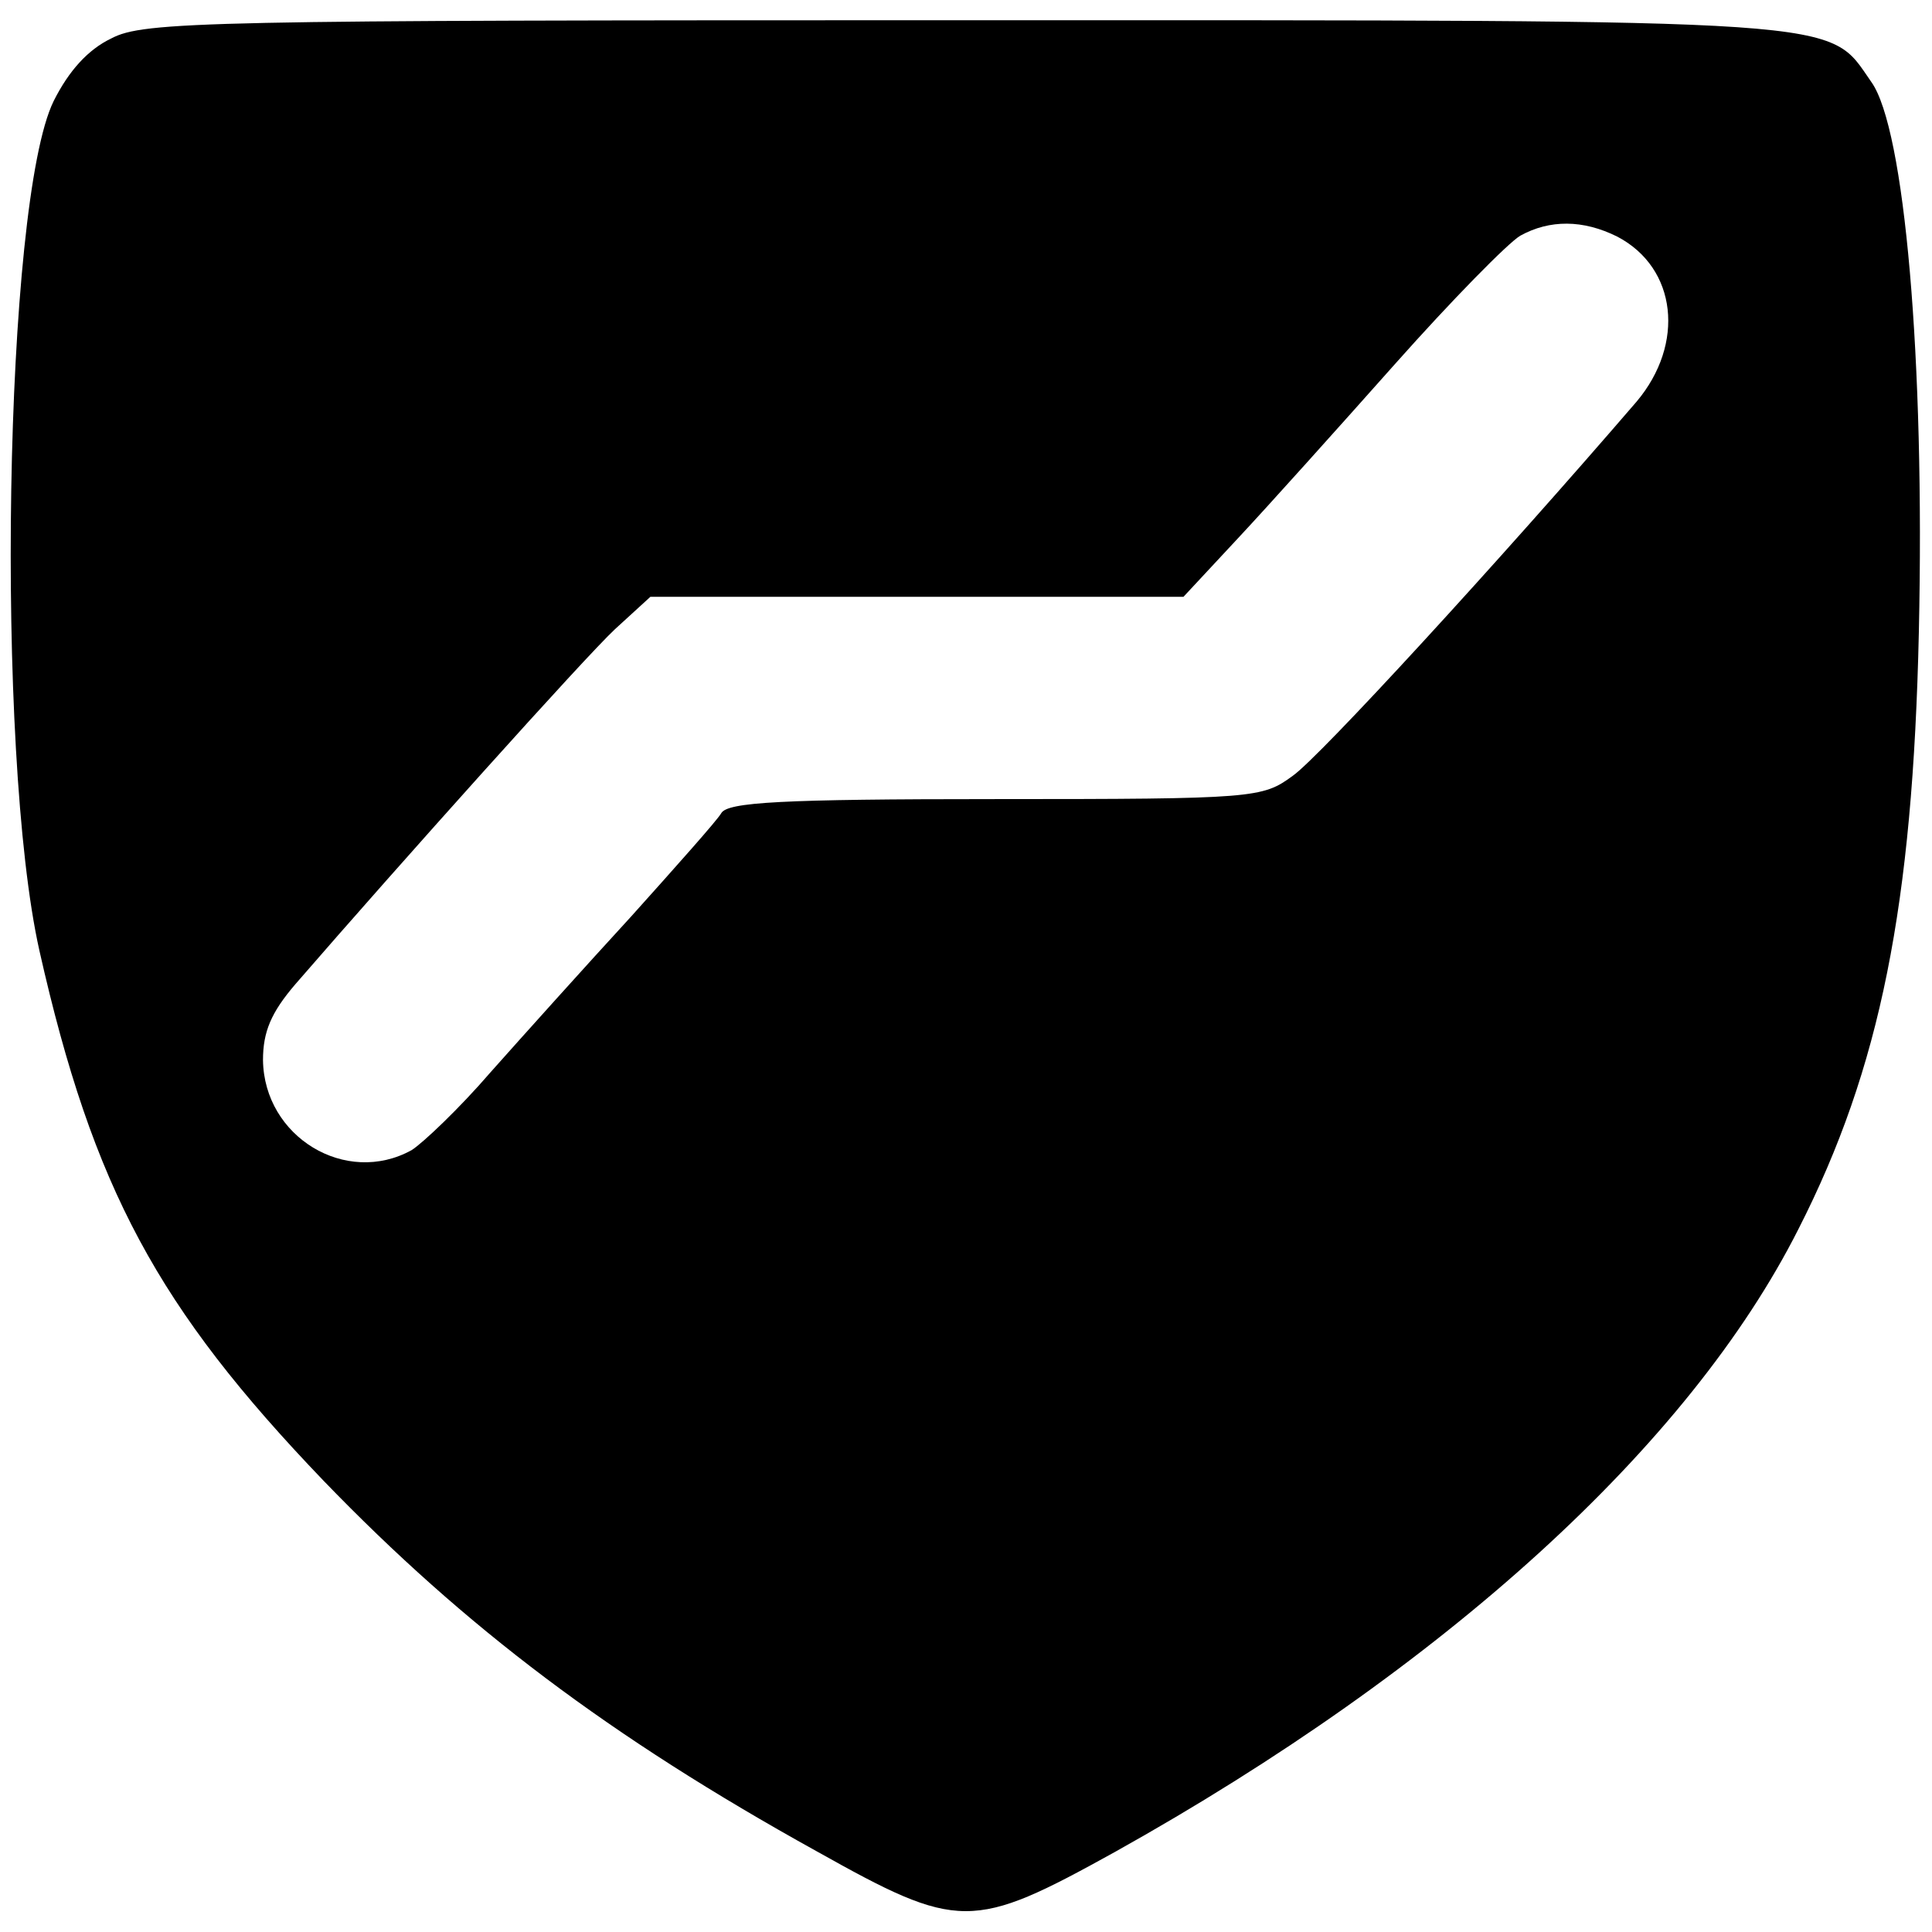
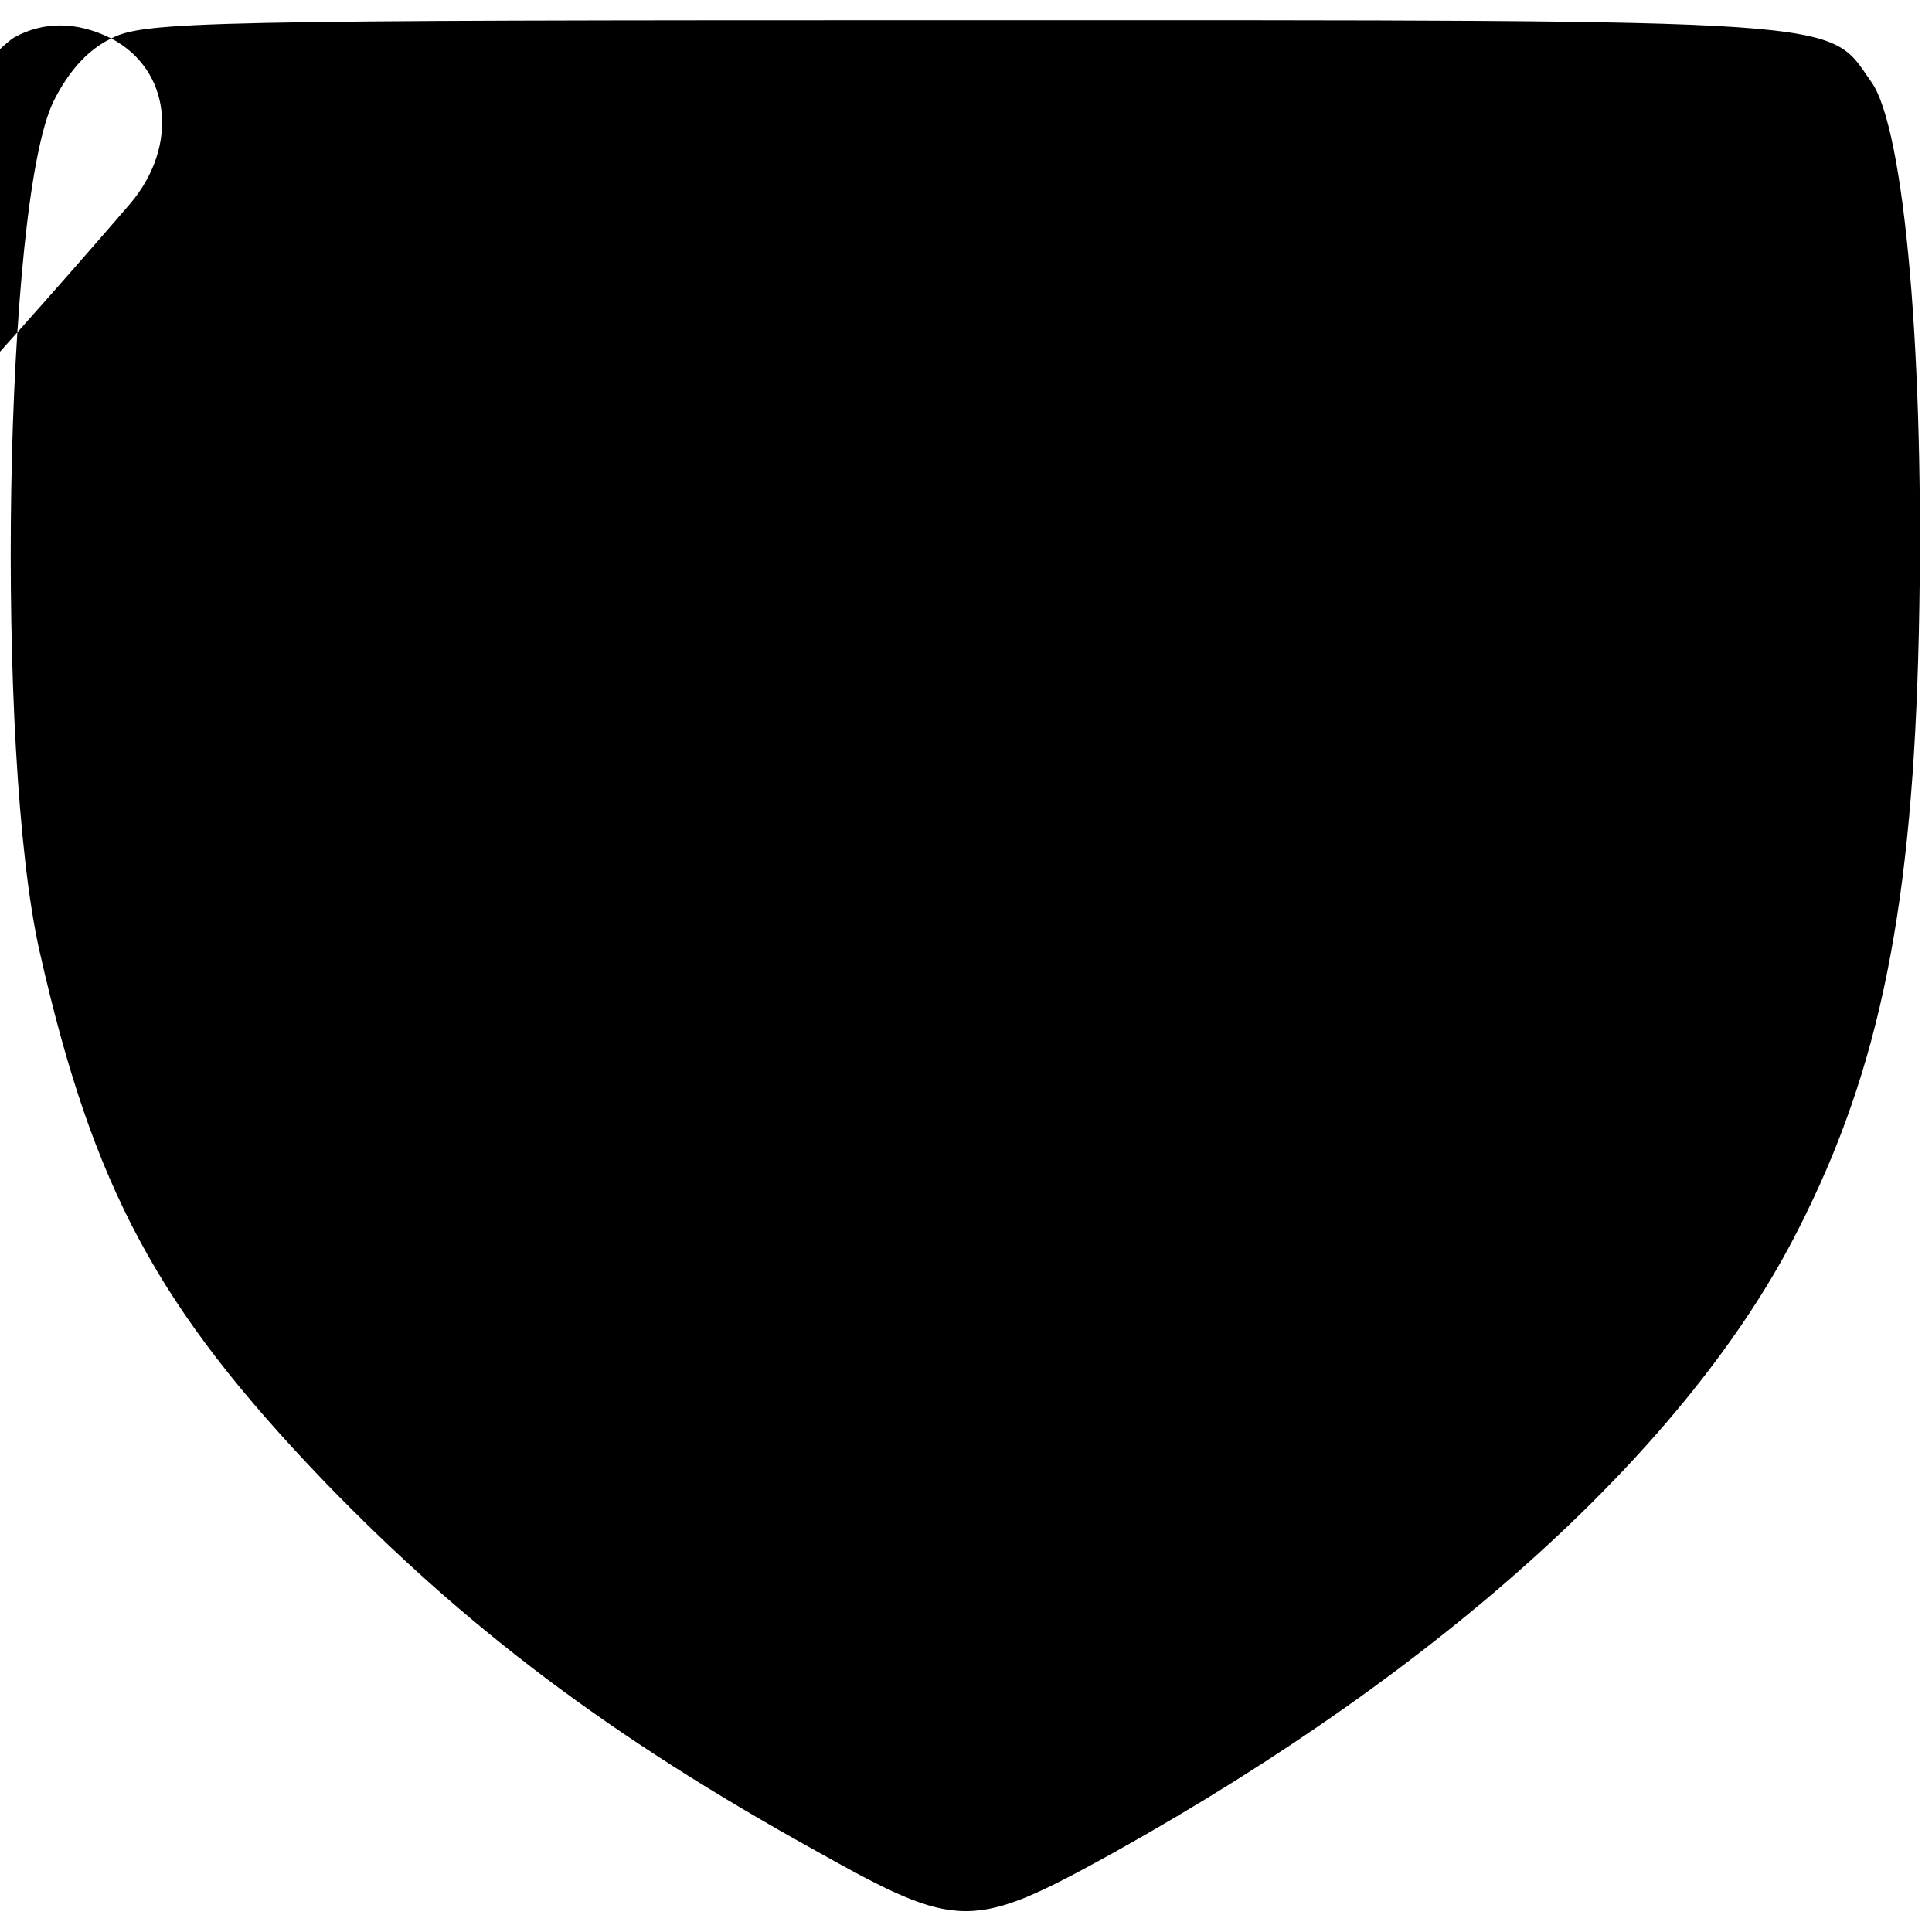
<svg xmlns="http://www.w3.org/2000/svg" version="1.0" width="191pt" height="191pt" viewBox="0 0 191 191" preserveAspectRatio="xMidYMid meet">
  <g transform="translate(0,191) scale(0.1,-0.1)" fill="#000000" stroke="none">
-     <path d="M110 1872 c-23 -11 -42 -32 -57 -62 -49 -100 -58 -644 -14 -840 53 -235 117 -353 281 -524 140 -145 283 -253 487 -366 141 -79 154 -79 295 -1 326 182 568 402 676 616 81 159 113 320 119 590 6 270 -14 498 -47 544 -44 63 -11 61 -897 61 -749 0 -811 -1 -843 -18z m1489 -196 c59 -31 67 -106 19 -163 -136 -158 -314 -352 -340 -370 -30 -22 -37 -23 -294 -23 -212 0 -265 -3 -271 -14 -4 -7 -45 -53 -89 -102 -45 -49 -107 -118 -139 -154 -31 -36 -67 -70 -78 -77 -65 -36 -146 13 -147 89 0 28 8 47 32 75 104 120 286 323 316 351 l35 32 263 0 264 0 54 58 c29 31 99 109 155 172 56 63 112 120 124 127 29 16 62 16 96 -1z" />
+     <path d="M110 1872 c-23 -11 -42 -32 -57 -62 -49 -100 -58 -644 -14 -840 53 -235 117 -353 281 -524 140 -145 283 -253 487 -366 141 -79 154 -79 295 -1 326 182 568 402 676 616 81 159 113 320 119 590 6 270 -14 498 -47 544 -44 63 -11 61 -897 61 -749 0 -811 -1 -843 -18z c59 -31 67 -106 19 -163 -136 -158 -314 -352 -340 -370 -30 -22 -37 -23 -294 -23 -212 0 -265 -3 -271 -14 -4 -7 -45 -53 -89 -102 -45 -49 -107 -118 -139 -154 -31 -36 -67 -70 -78 -77 -65 -36 -146 13 -147 89 0 28 8 47 32 75 104 120 286 323 316 351 l35 32 263 0 264 0 54 58 c29 31 99 109 155 172 56 63 112 120 124 127 29 16 62 16 96 -1z" />
  </g>
</svg>